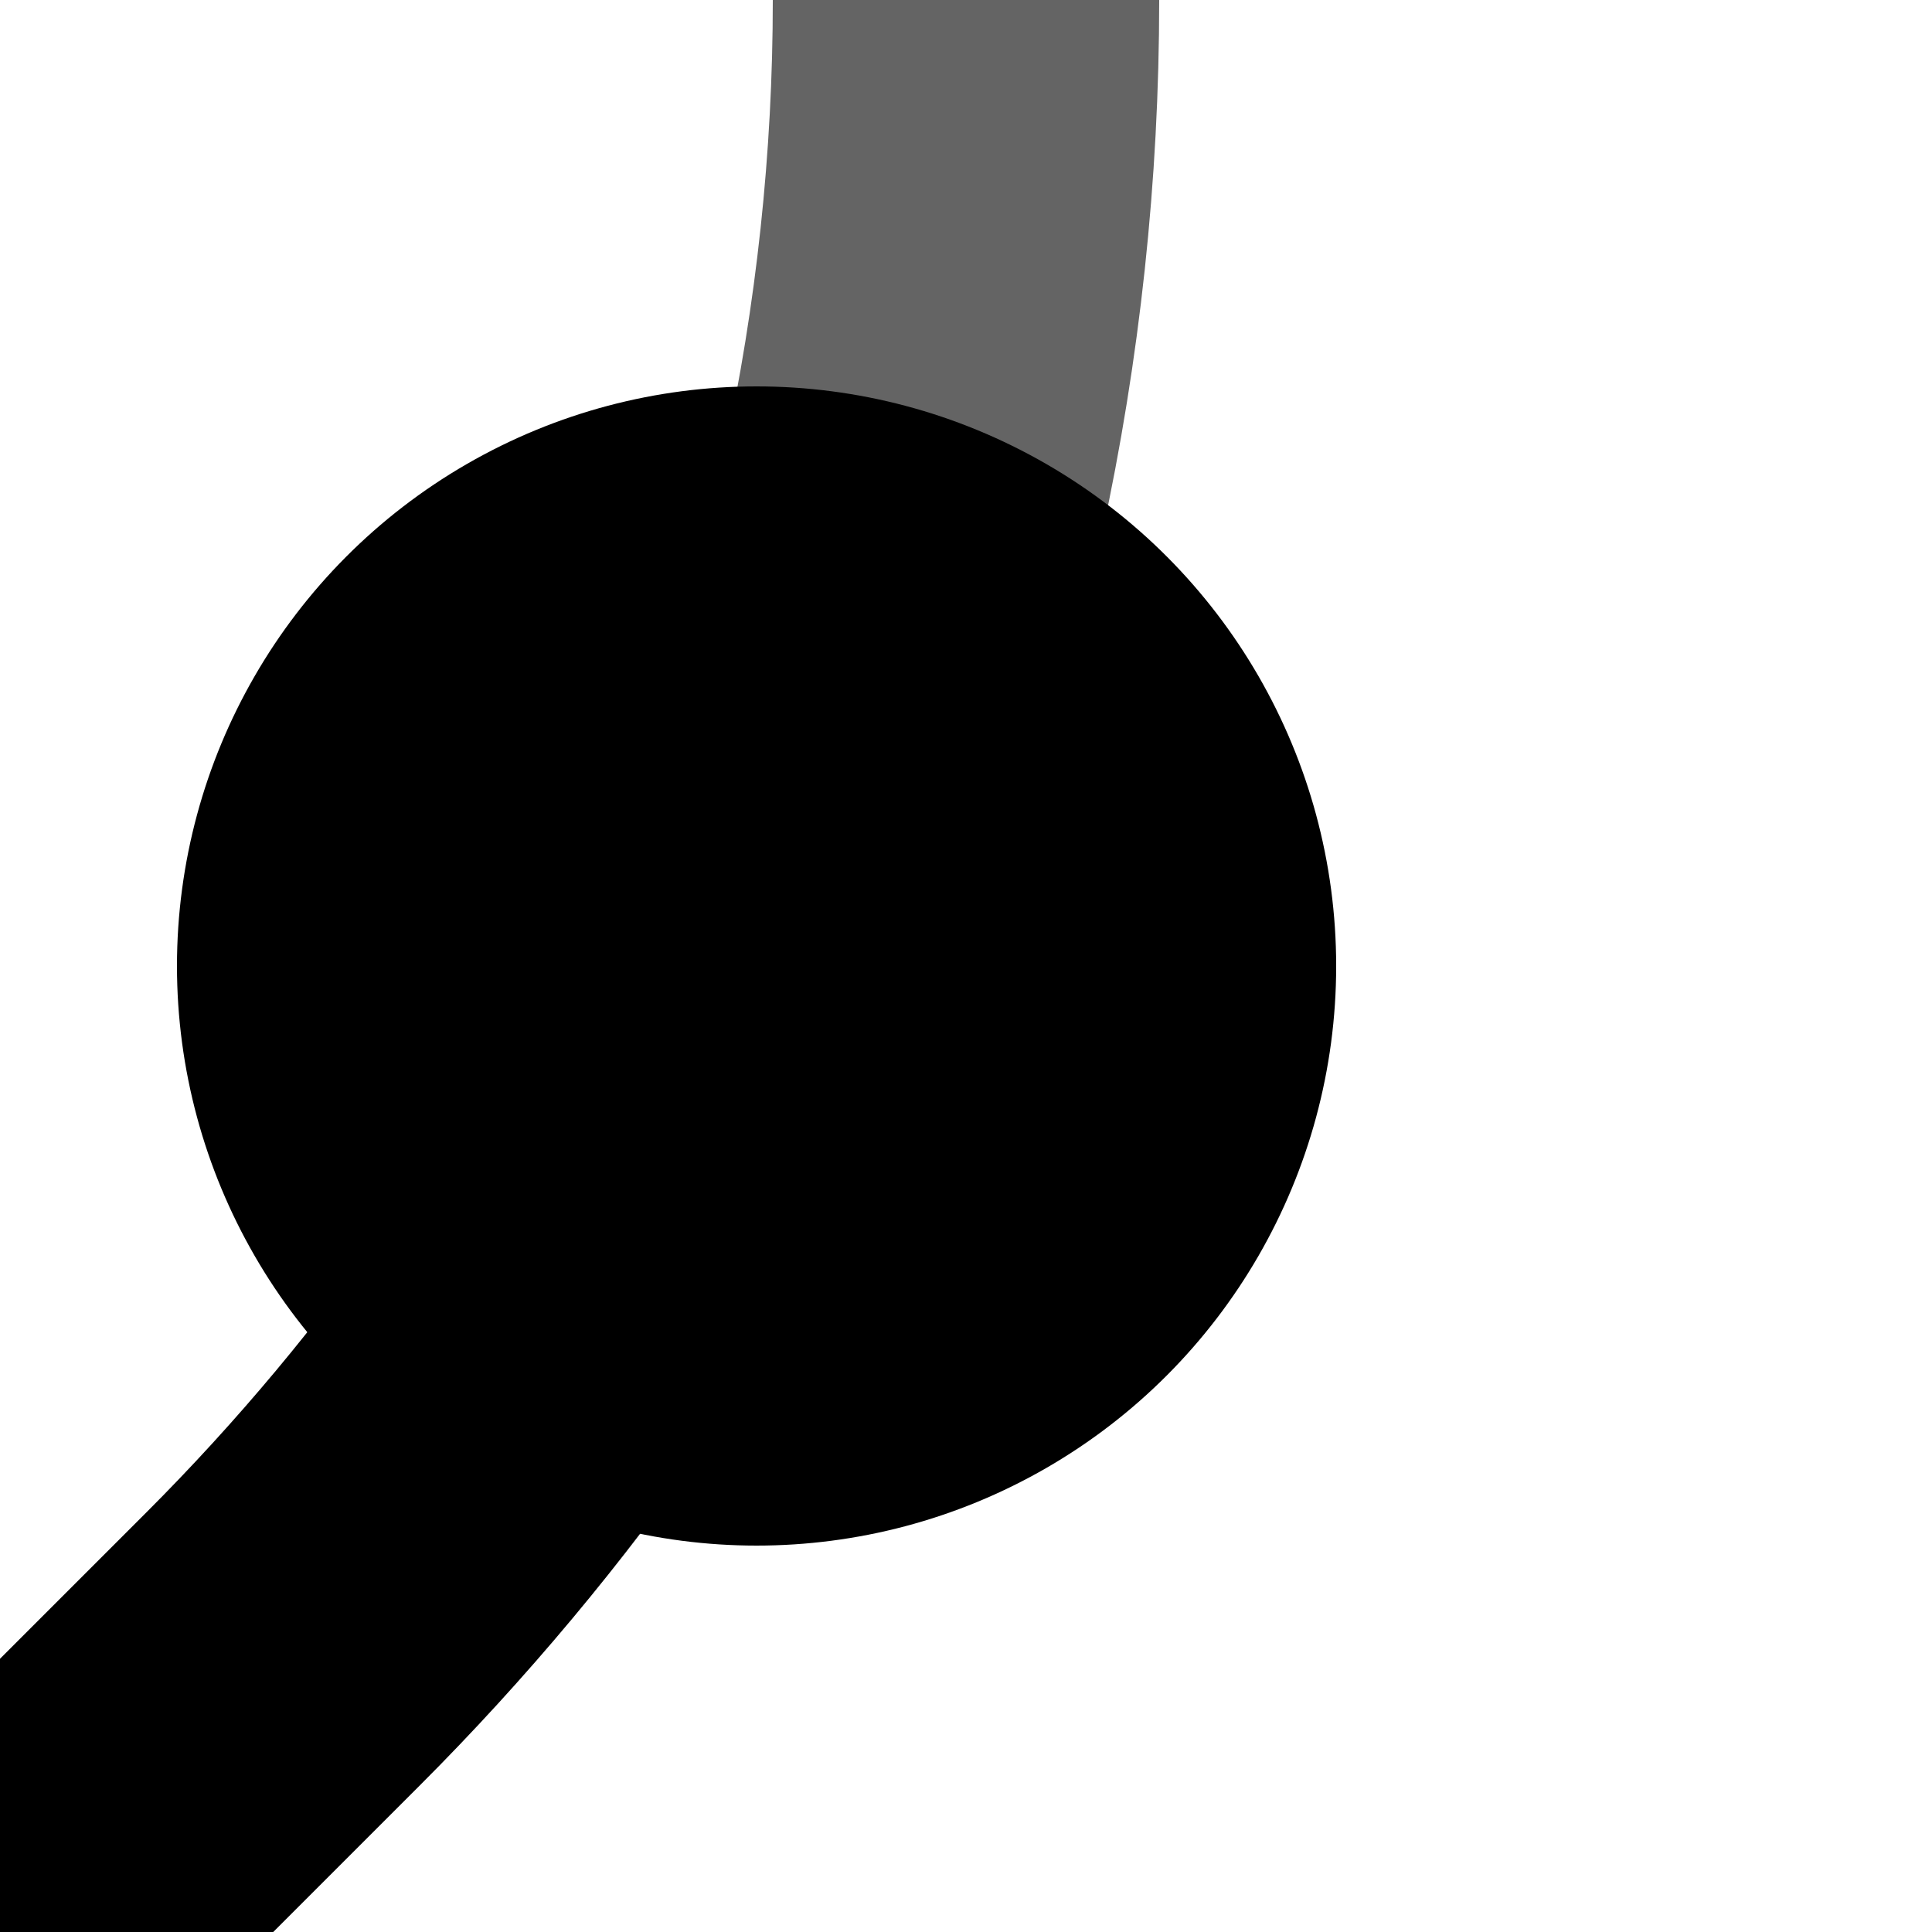
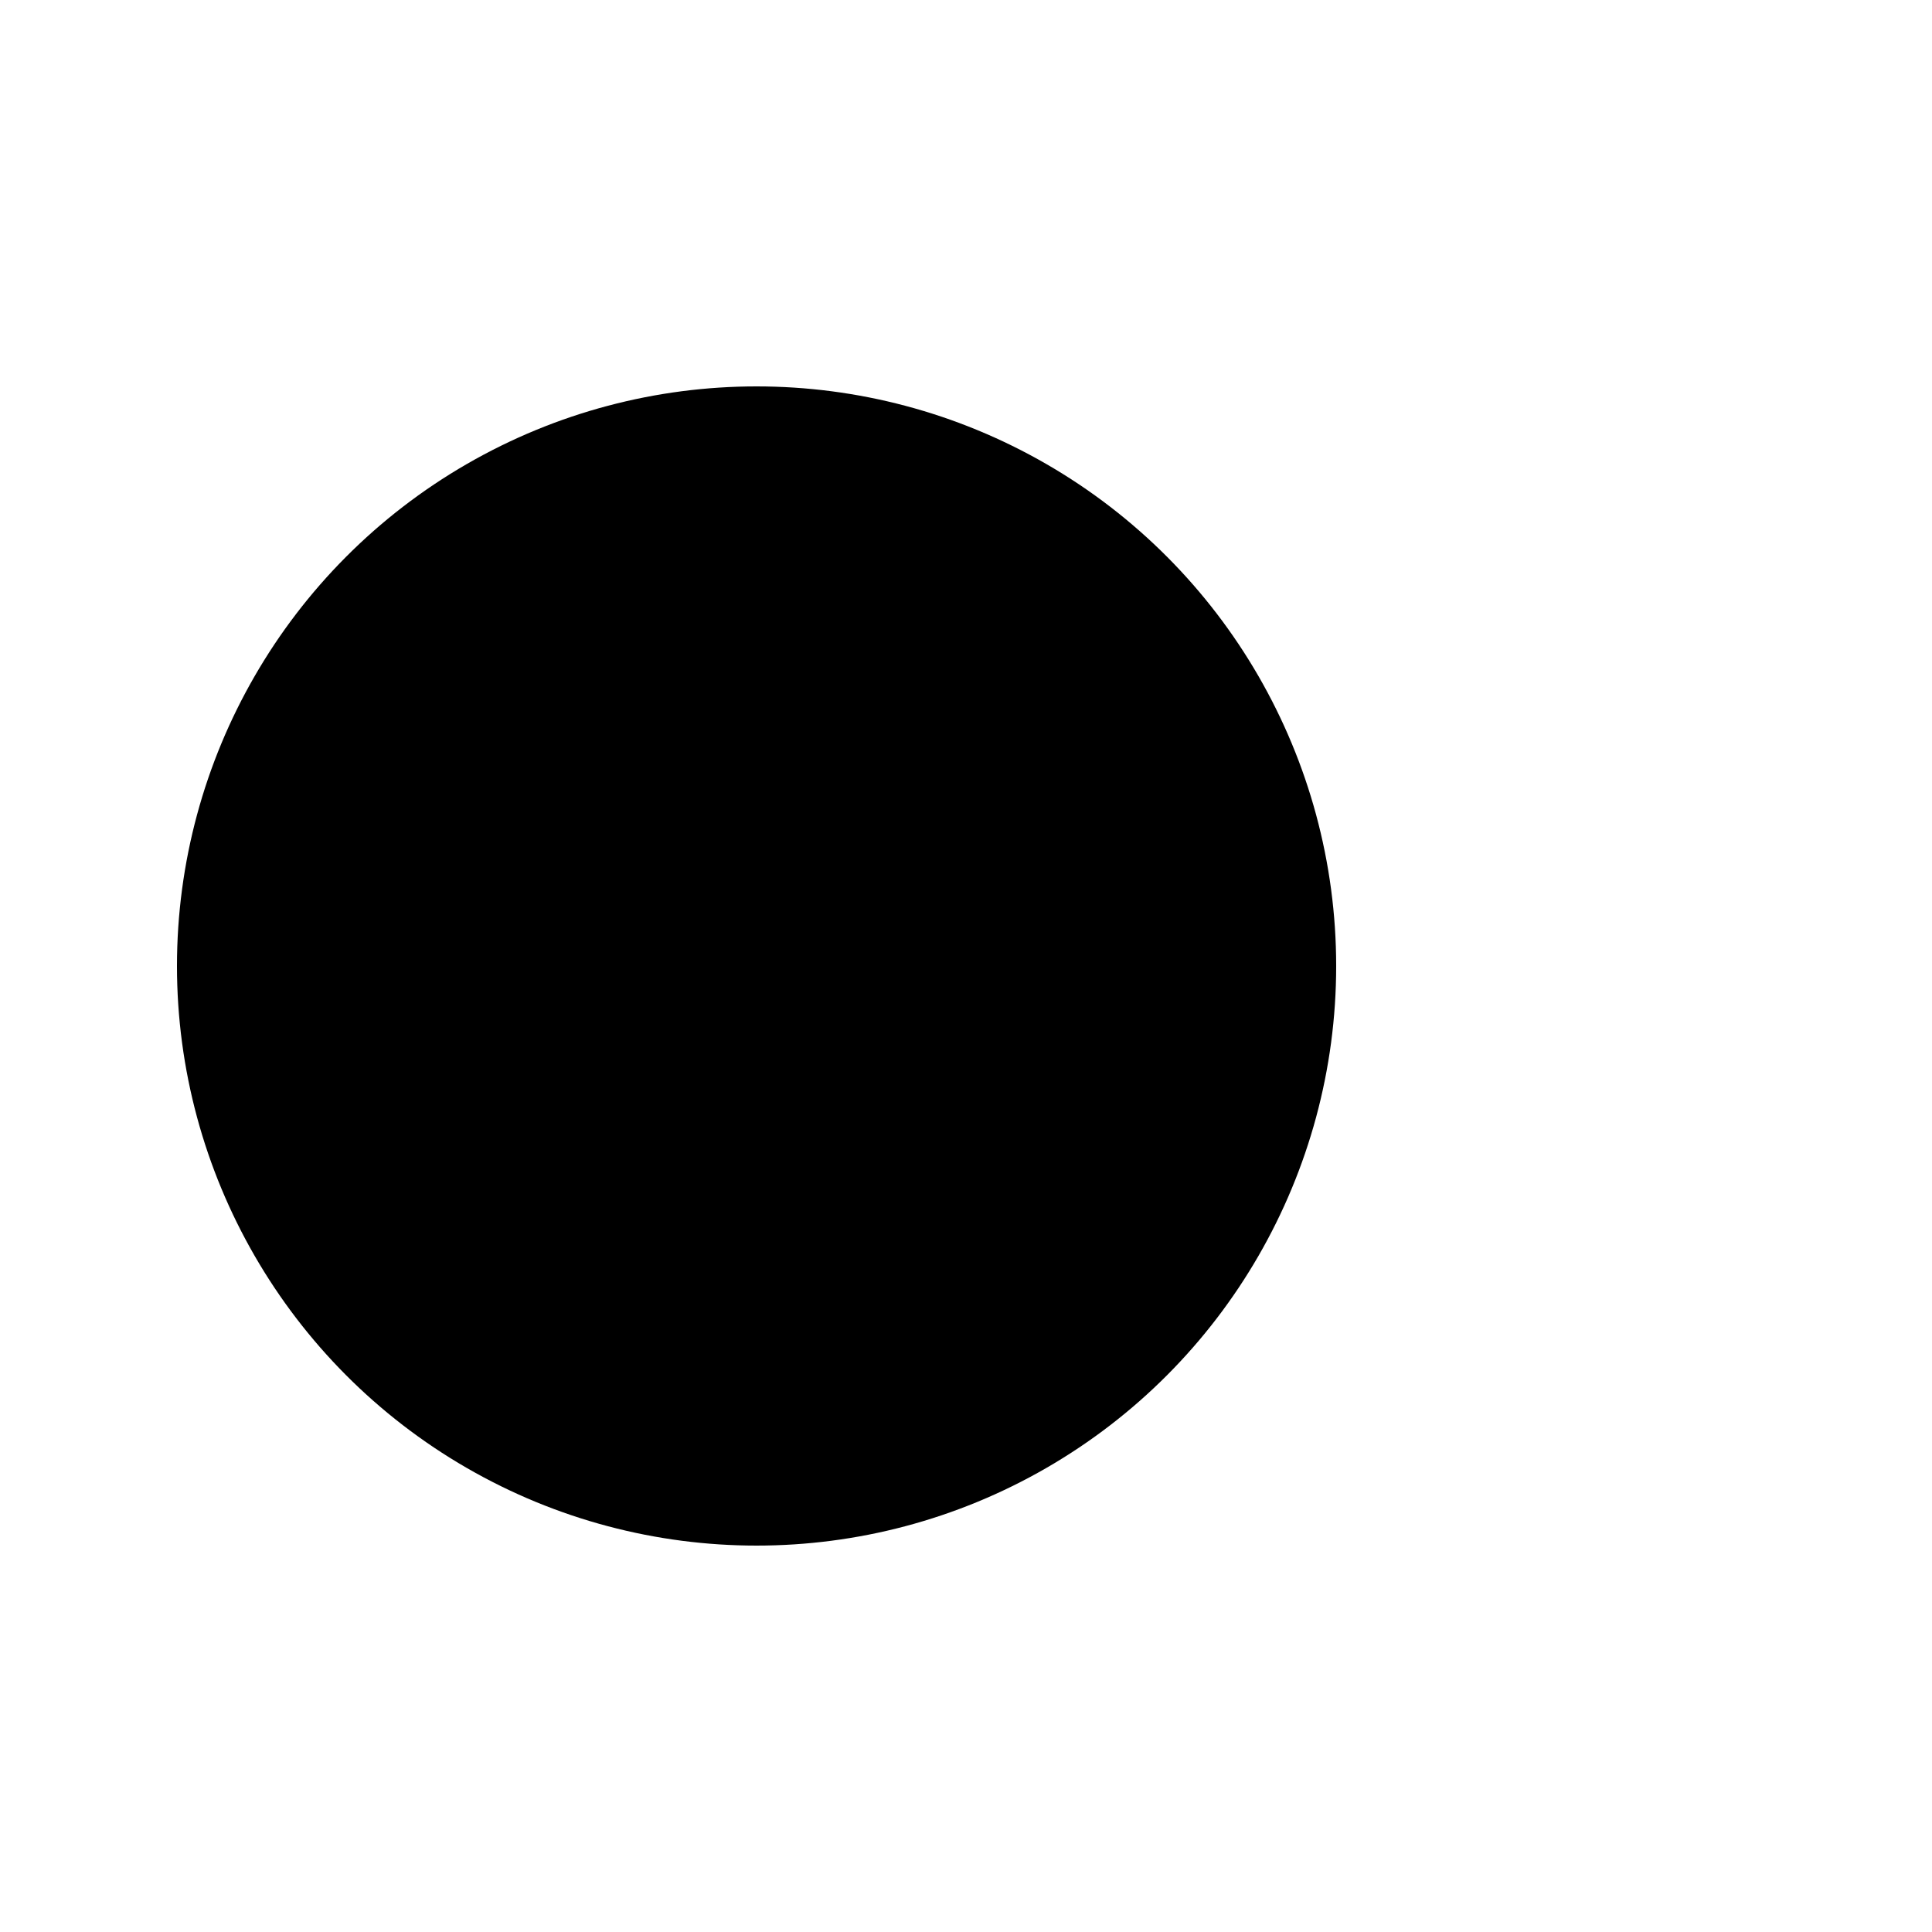
<svg xmlns="http://www.w3.org/2000/svg" width="500" height="500">
  <g>
-     <path style="fill:none;stroke:#000000;stroke-width:100;" d="M195.8,250c-29.9,65.8-71.5,125.7-122.6,176.8L0,500" />
-     <path style="fill:none;stroke:#646464;stroke-width:100;" d="M250,0c0,86.2-18.5,171.5-54.2,250" />
-   </g>
+     </g>
  <circle cx="195.8" cy="250" r="150" />
</svg>